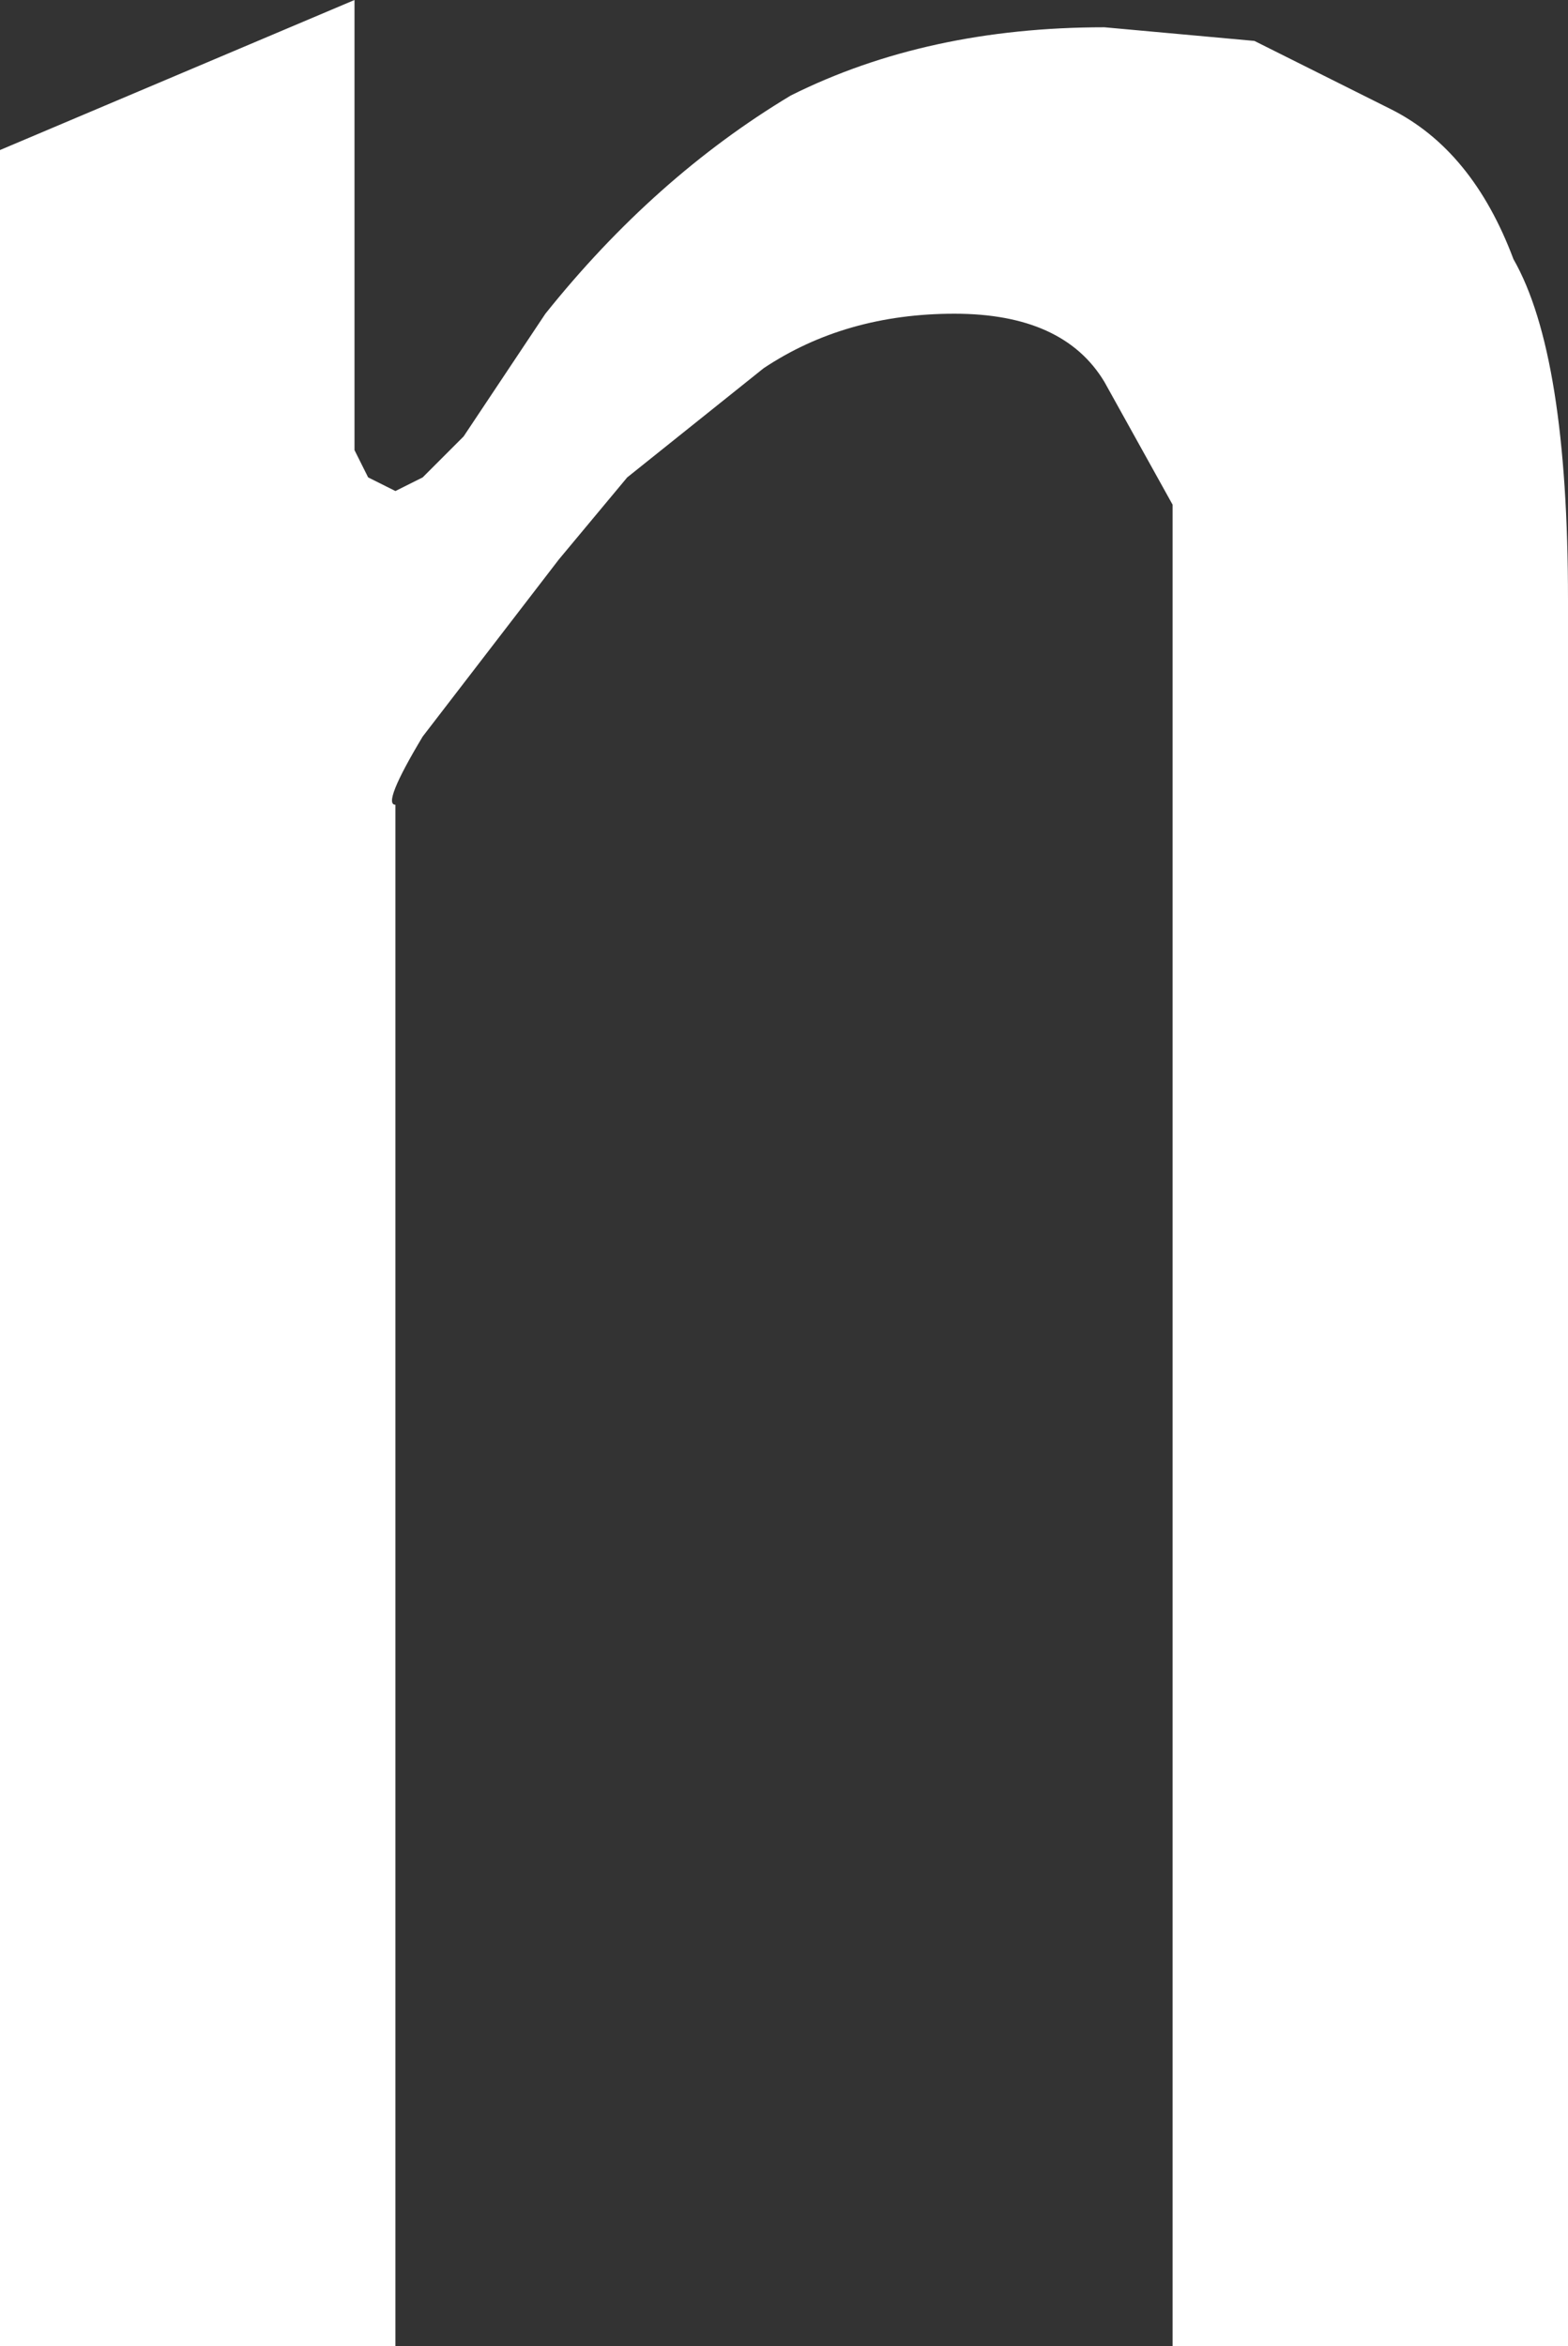
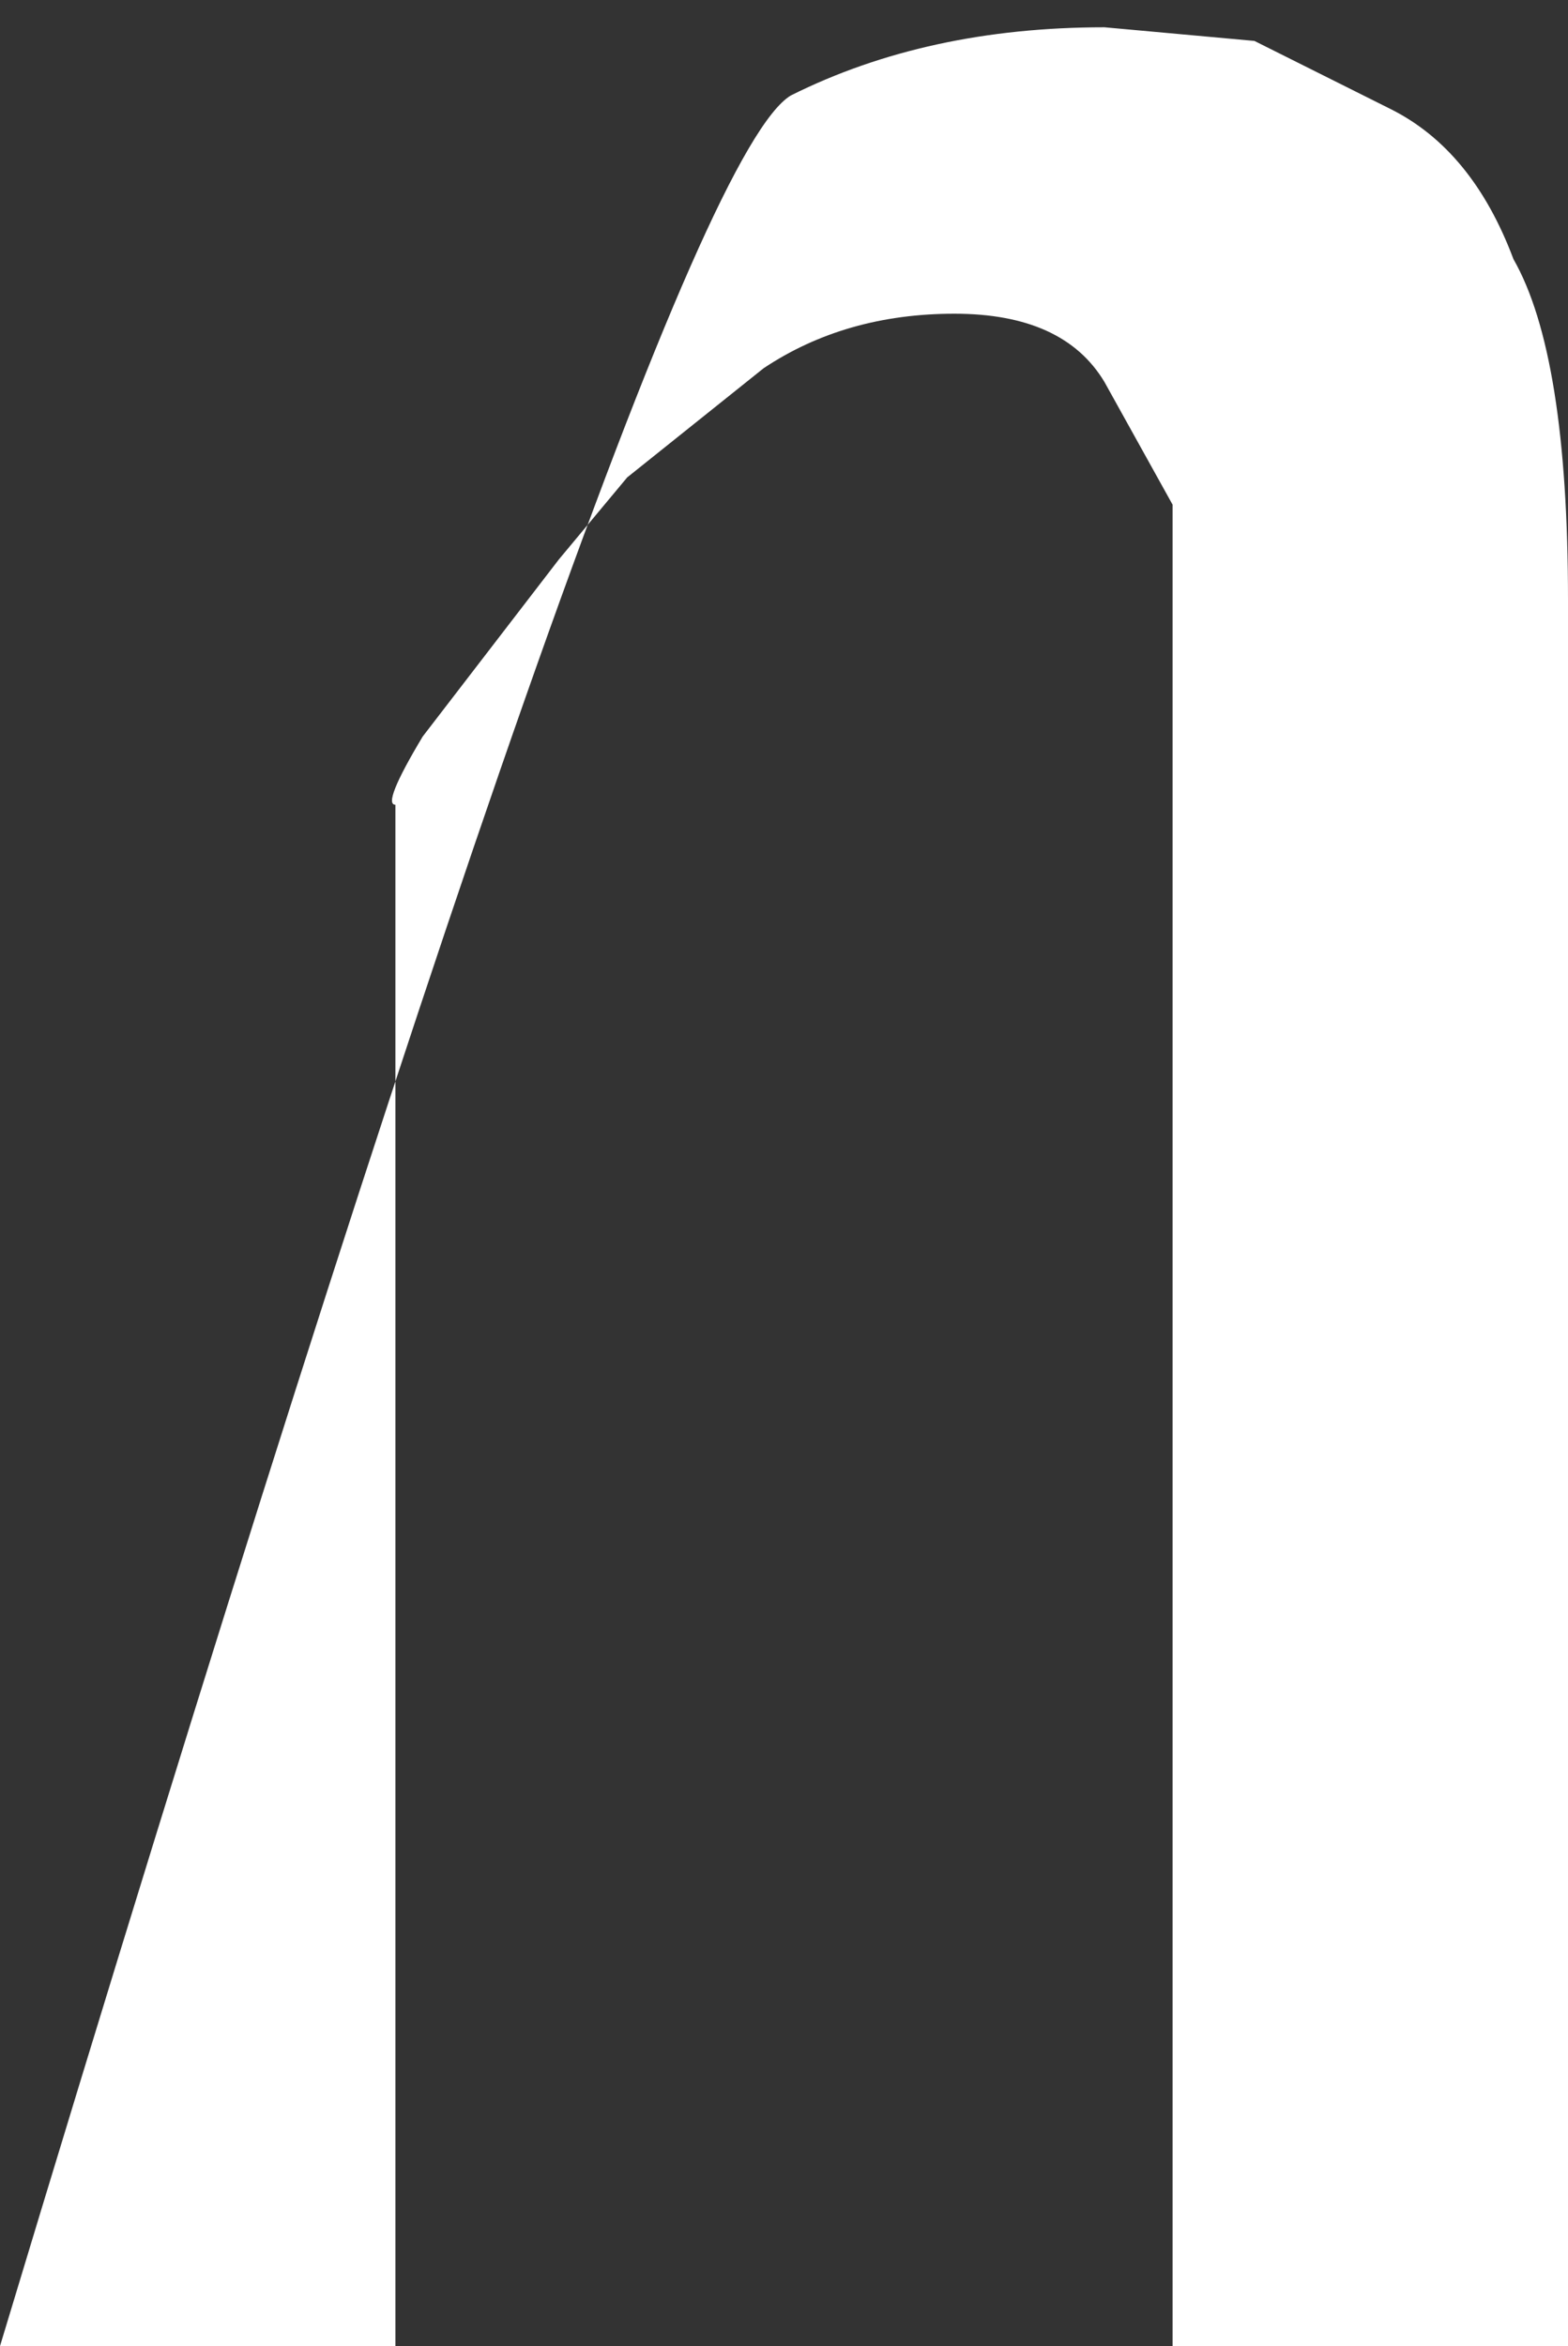
<svg xmlns="http://www.w3.org/2000/svg" height="8.6px" width="5.75px">
  <rect width="100%" height="100%" fill="#333333" stroke="none" />
  <g transform="matrix(1.0, 0.0, 0.0, 1.0, 2.9, 4.3)">
-     <path d="M-2.9 4.3 L-2.9 -3.75 -1.6 -4.3 -1.6 -2.65 -1.55 -2.55 -1.45 -2.5 -1.35 -2.55 -1.2 -2.7 -0.9 -3.15 Q-0.5 -3.65 0.0 -3.95 0.5 -4.2 1.15 -4.2 L1.7 -4.15 2.2 -3.9 Q2.5 -3.75 2.65 -3.35 2.85 -3.0 2.85 -2.1 L2.85 4.3 1.4 4.3 1.4 -2.05 1.4 -2.45 1.15 -2.9 Q1.0 -3.15 0.6 -3.15 0.2 -3.15 -0.1 -2.95 L-0.6 -2.55 -0.85 -2.25 -1.35 -1.6 Q-1.5 -1.35 -1.45 -1.35 L-1.45 4.3 -2.9 4.3" fill="#ffffff" fill-rule="evenodd" stroke="none" />
+     <path d="M-2.9 4.3 Q-0.5 -3.65 0.0 -3.95 0.5 -4.2 1.15 -4.2 L1.7 -4.15 2.2 -3.9 Q2.5 -3.75 2.65 -3.35 2.85 -3.0 2.85 -2.1 L2.85 4.3 1.4 4.3 1.4 -2.05 1.4 -2.45 1.15 -2.9 Q1.0 -3.15 0.6 -3.15 0.2 -3.15 -0.1 -2.95 L-0.6 -2.55 -0.85 -2.25 -1.35 -1.6 Q-1.5 -1.35 -1.45 -1.35 L-1.45 4.3 -2.9 4.3" fill="#ffffff" fill-rule="evenodd" stroke="none" />
  </g>
</svg>